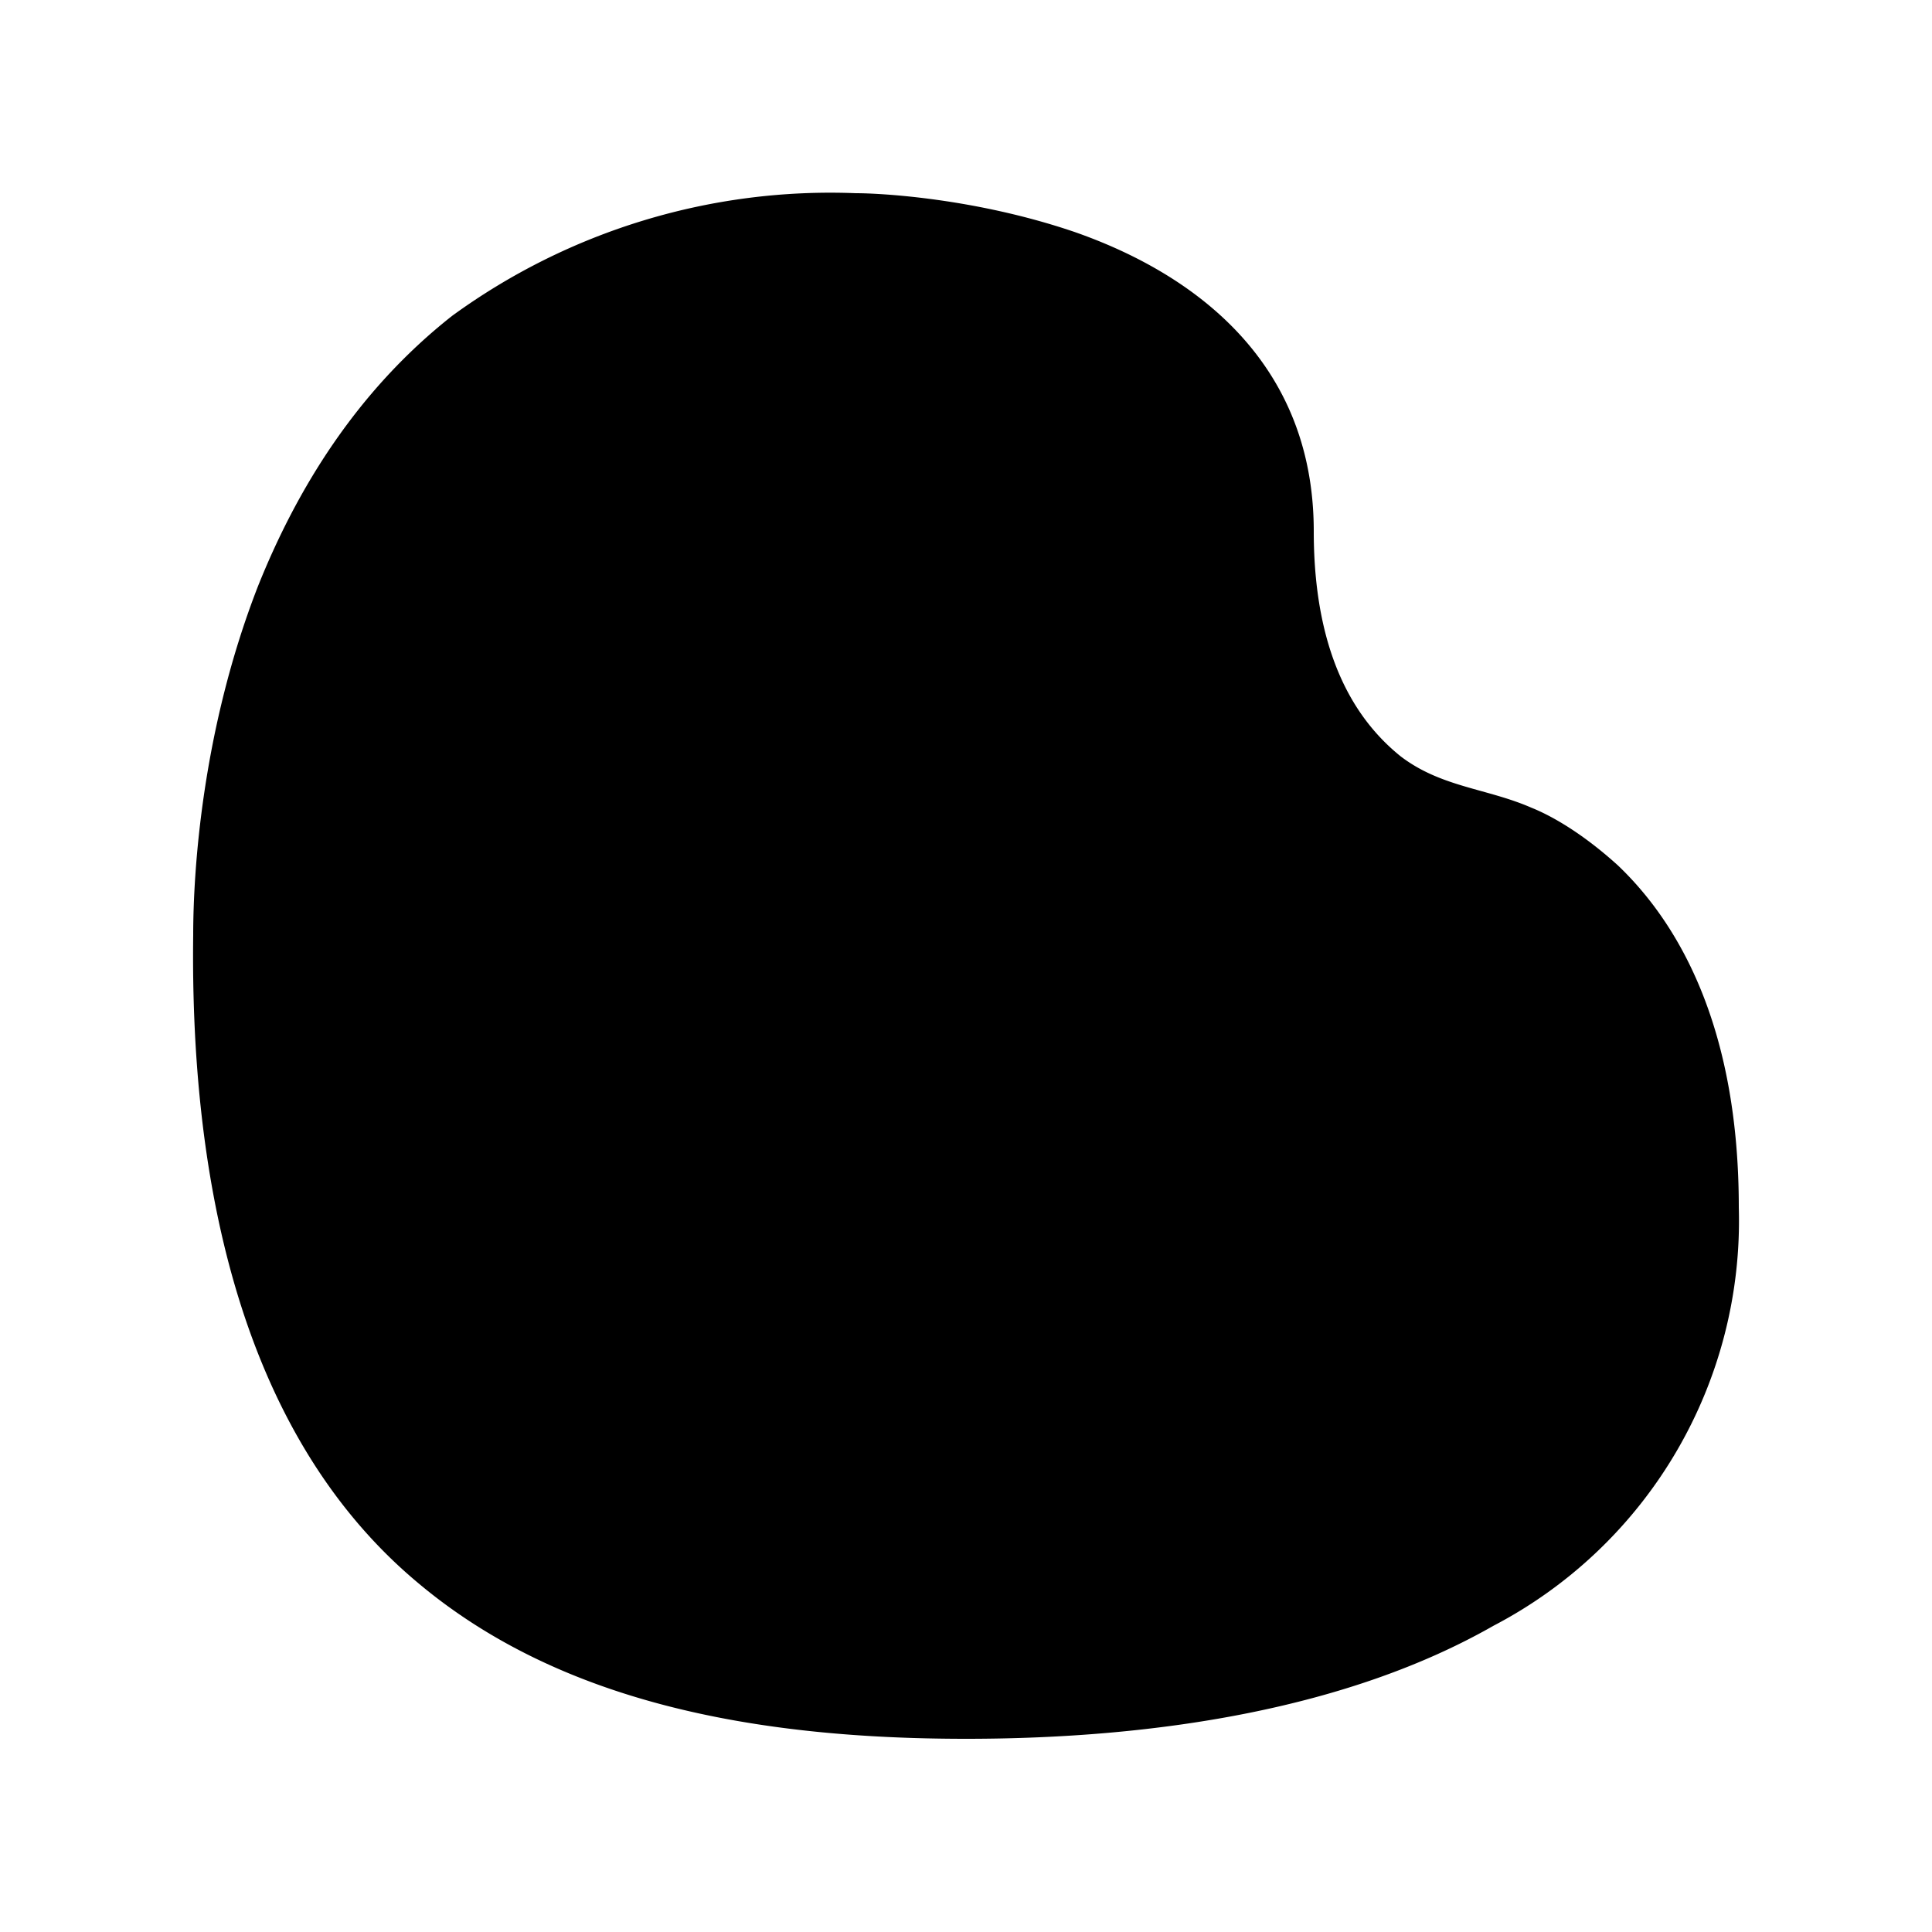
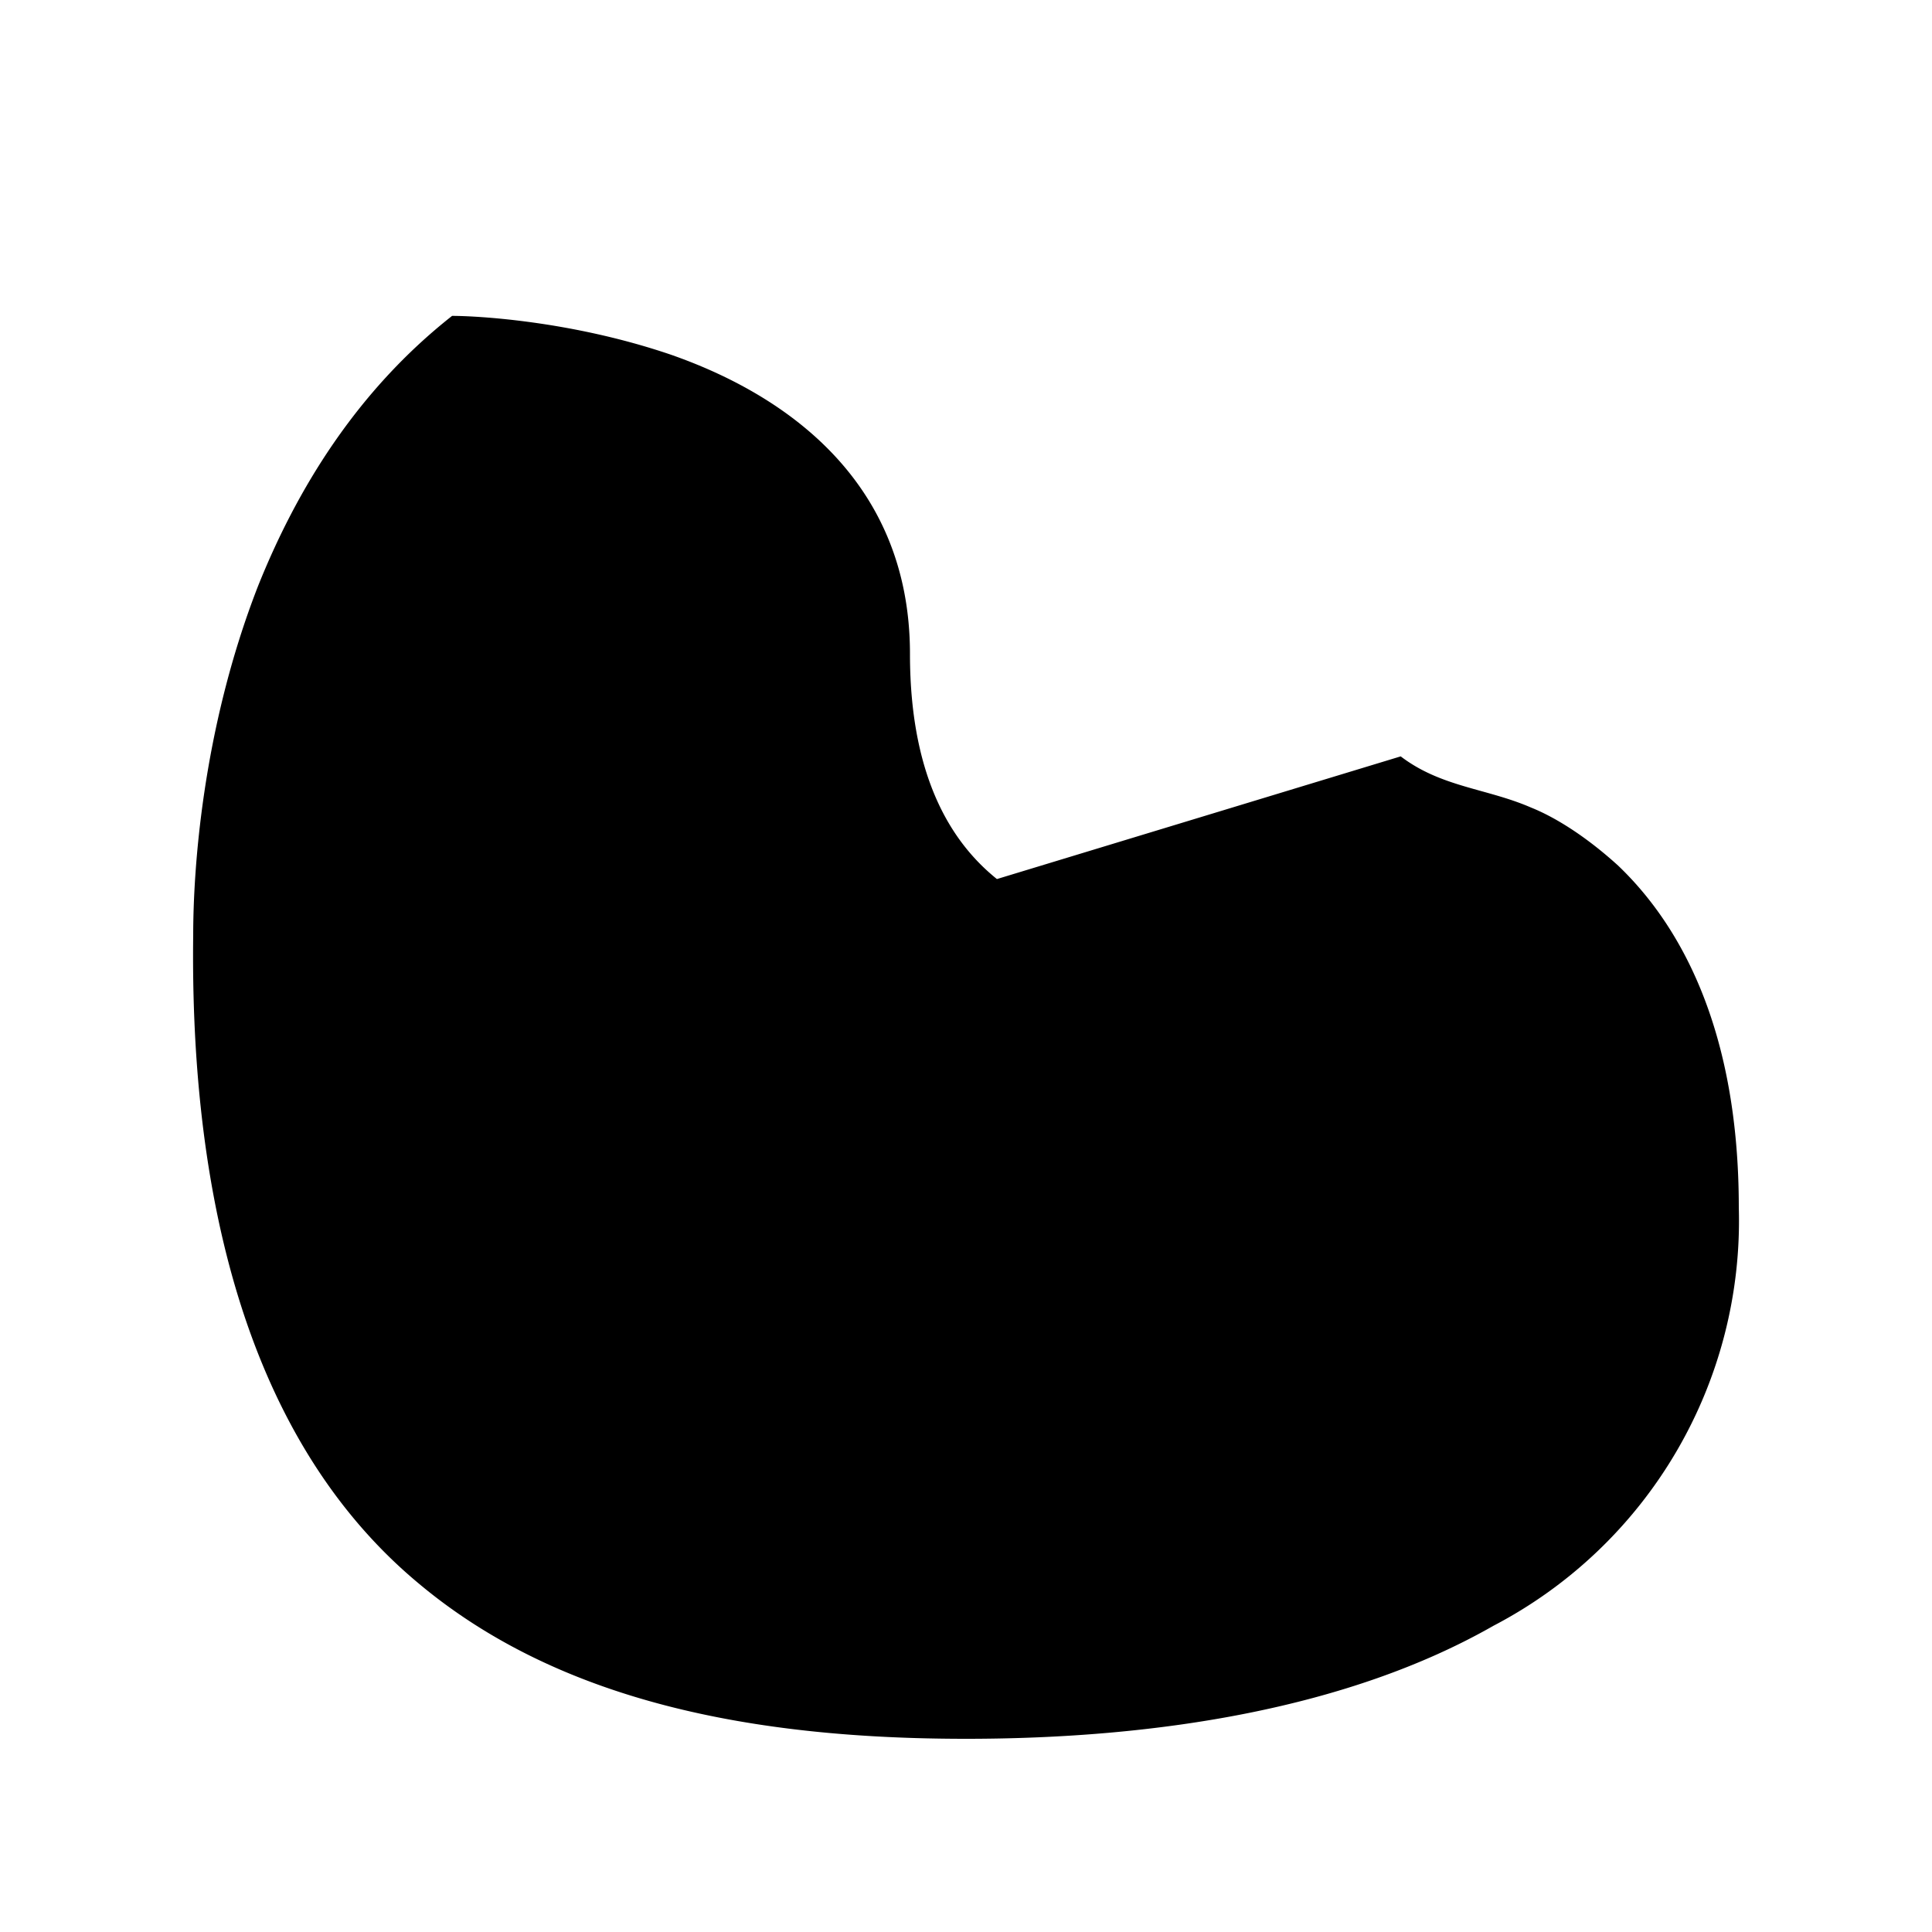
<svg xmlns="http://www.w3.org/2000/svg" width="20" height="20" viewBox="0 0 20 20">
-   <path d="M14.5 7.83c.42.32.89.33 1.35.53.25.1.57.3.9.6.66.63 1.25 1.72 1.25 3.54a4.73 4.73 0 0 1-2.54 4.33C13.97 17.68 12 18 10 18c-2.19 0-4.21-.38-5.68-1.62-1.91-1.6-2.35-4.35-2.32-6.7 0-.66.09-2.12.67-3.61.4-1 1.02-2.02 2.01-2.8A6.65 6.65 0 0 1 8.86 2c.25 0 1.23.05 2.26.4 1.15.4 2.48 1.28 2.48 3.1 0 1.36.49 2 .9 2.33Z" />
+   <path d="M14.5 7.83c.42.32.89.33 1.35.53.25.1.57.3.9.6.66.63 1.25 1.72 1.25 3.54a4.73 4.73 0 0 1-2.54 4.33C13.97 17.68 12 18 10 18c-2.19 0-4.21-.38-5.68-1.62-1.91-1.6-2.35-4.35-2.32-6.7 0-.66.09-2.12.67-3.61.4-1 1.02-2.02 2.01-2.8c.25 0 1.23.05 2.26.4 1.15.4 2.48 1.28 2.48 3.1 0 1.36.49 2 .9 2.33Z" />
</svg>